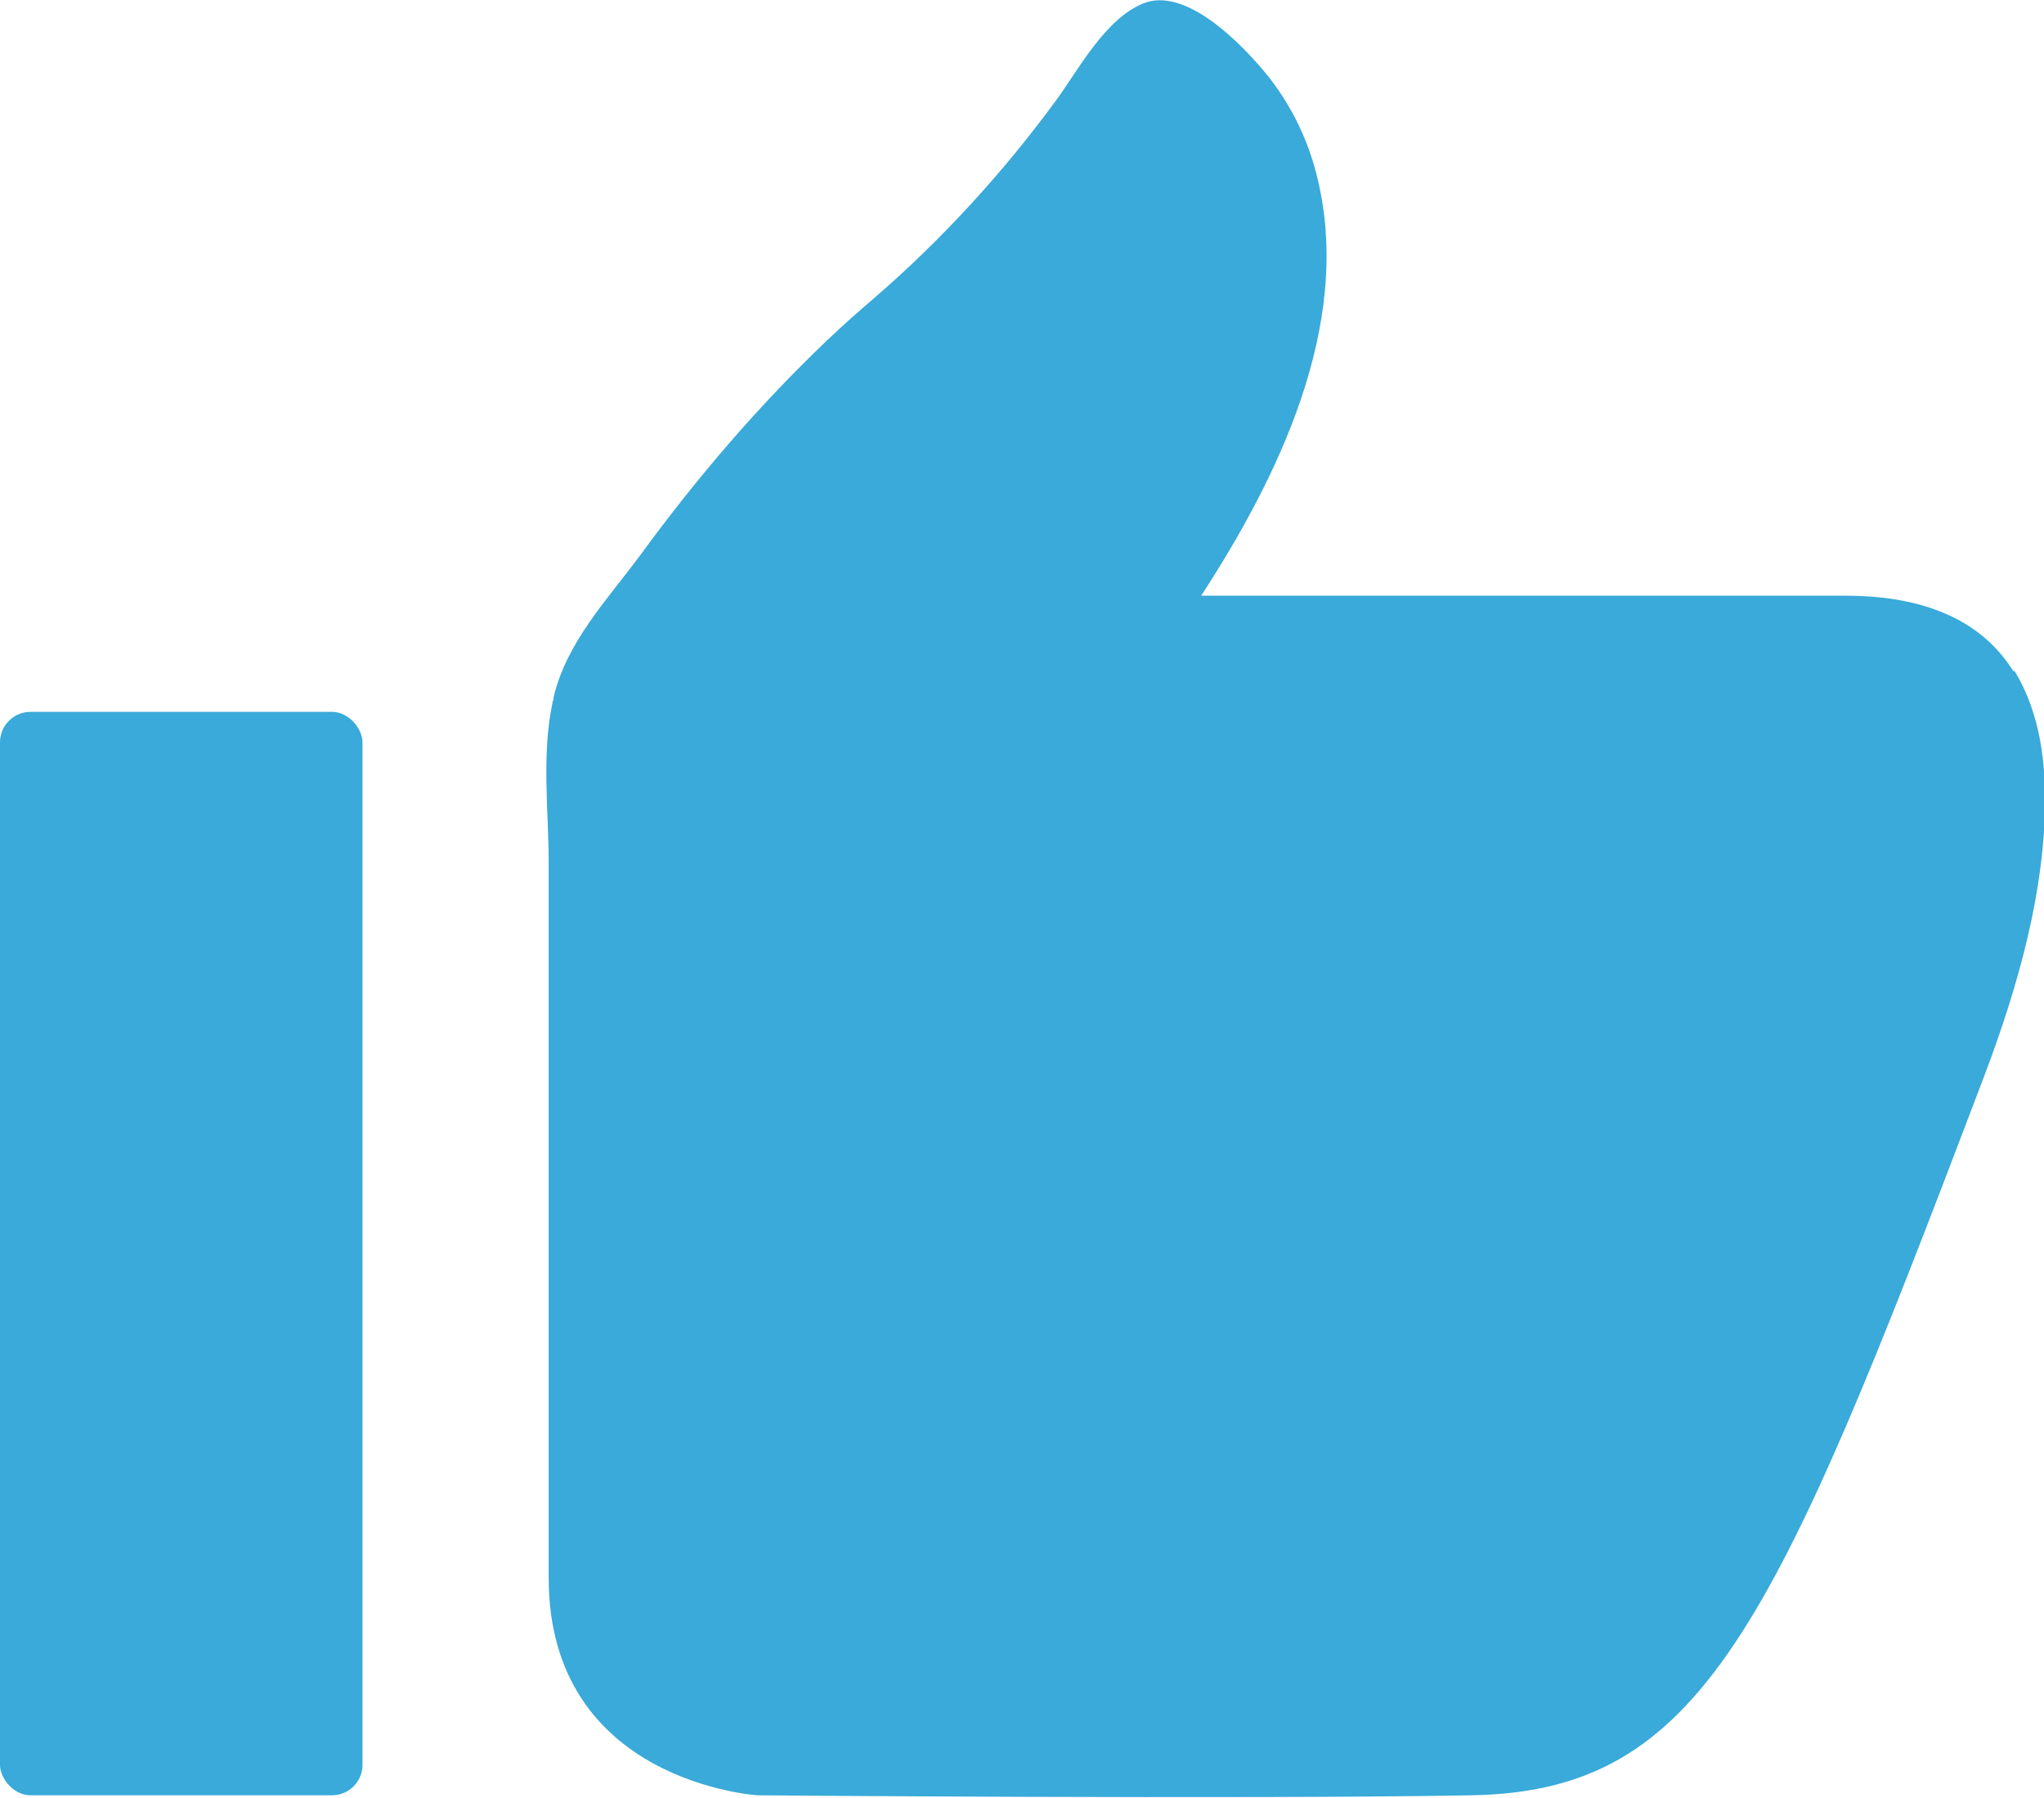
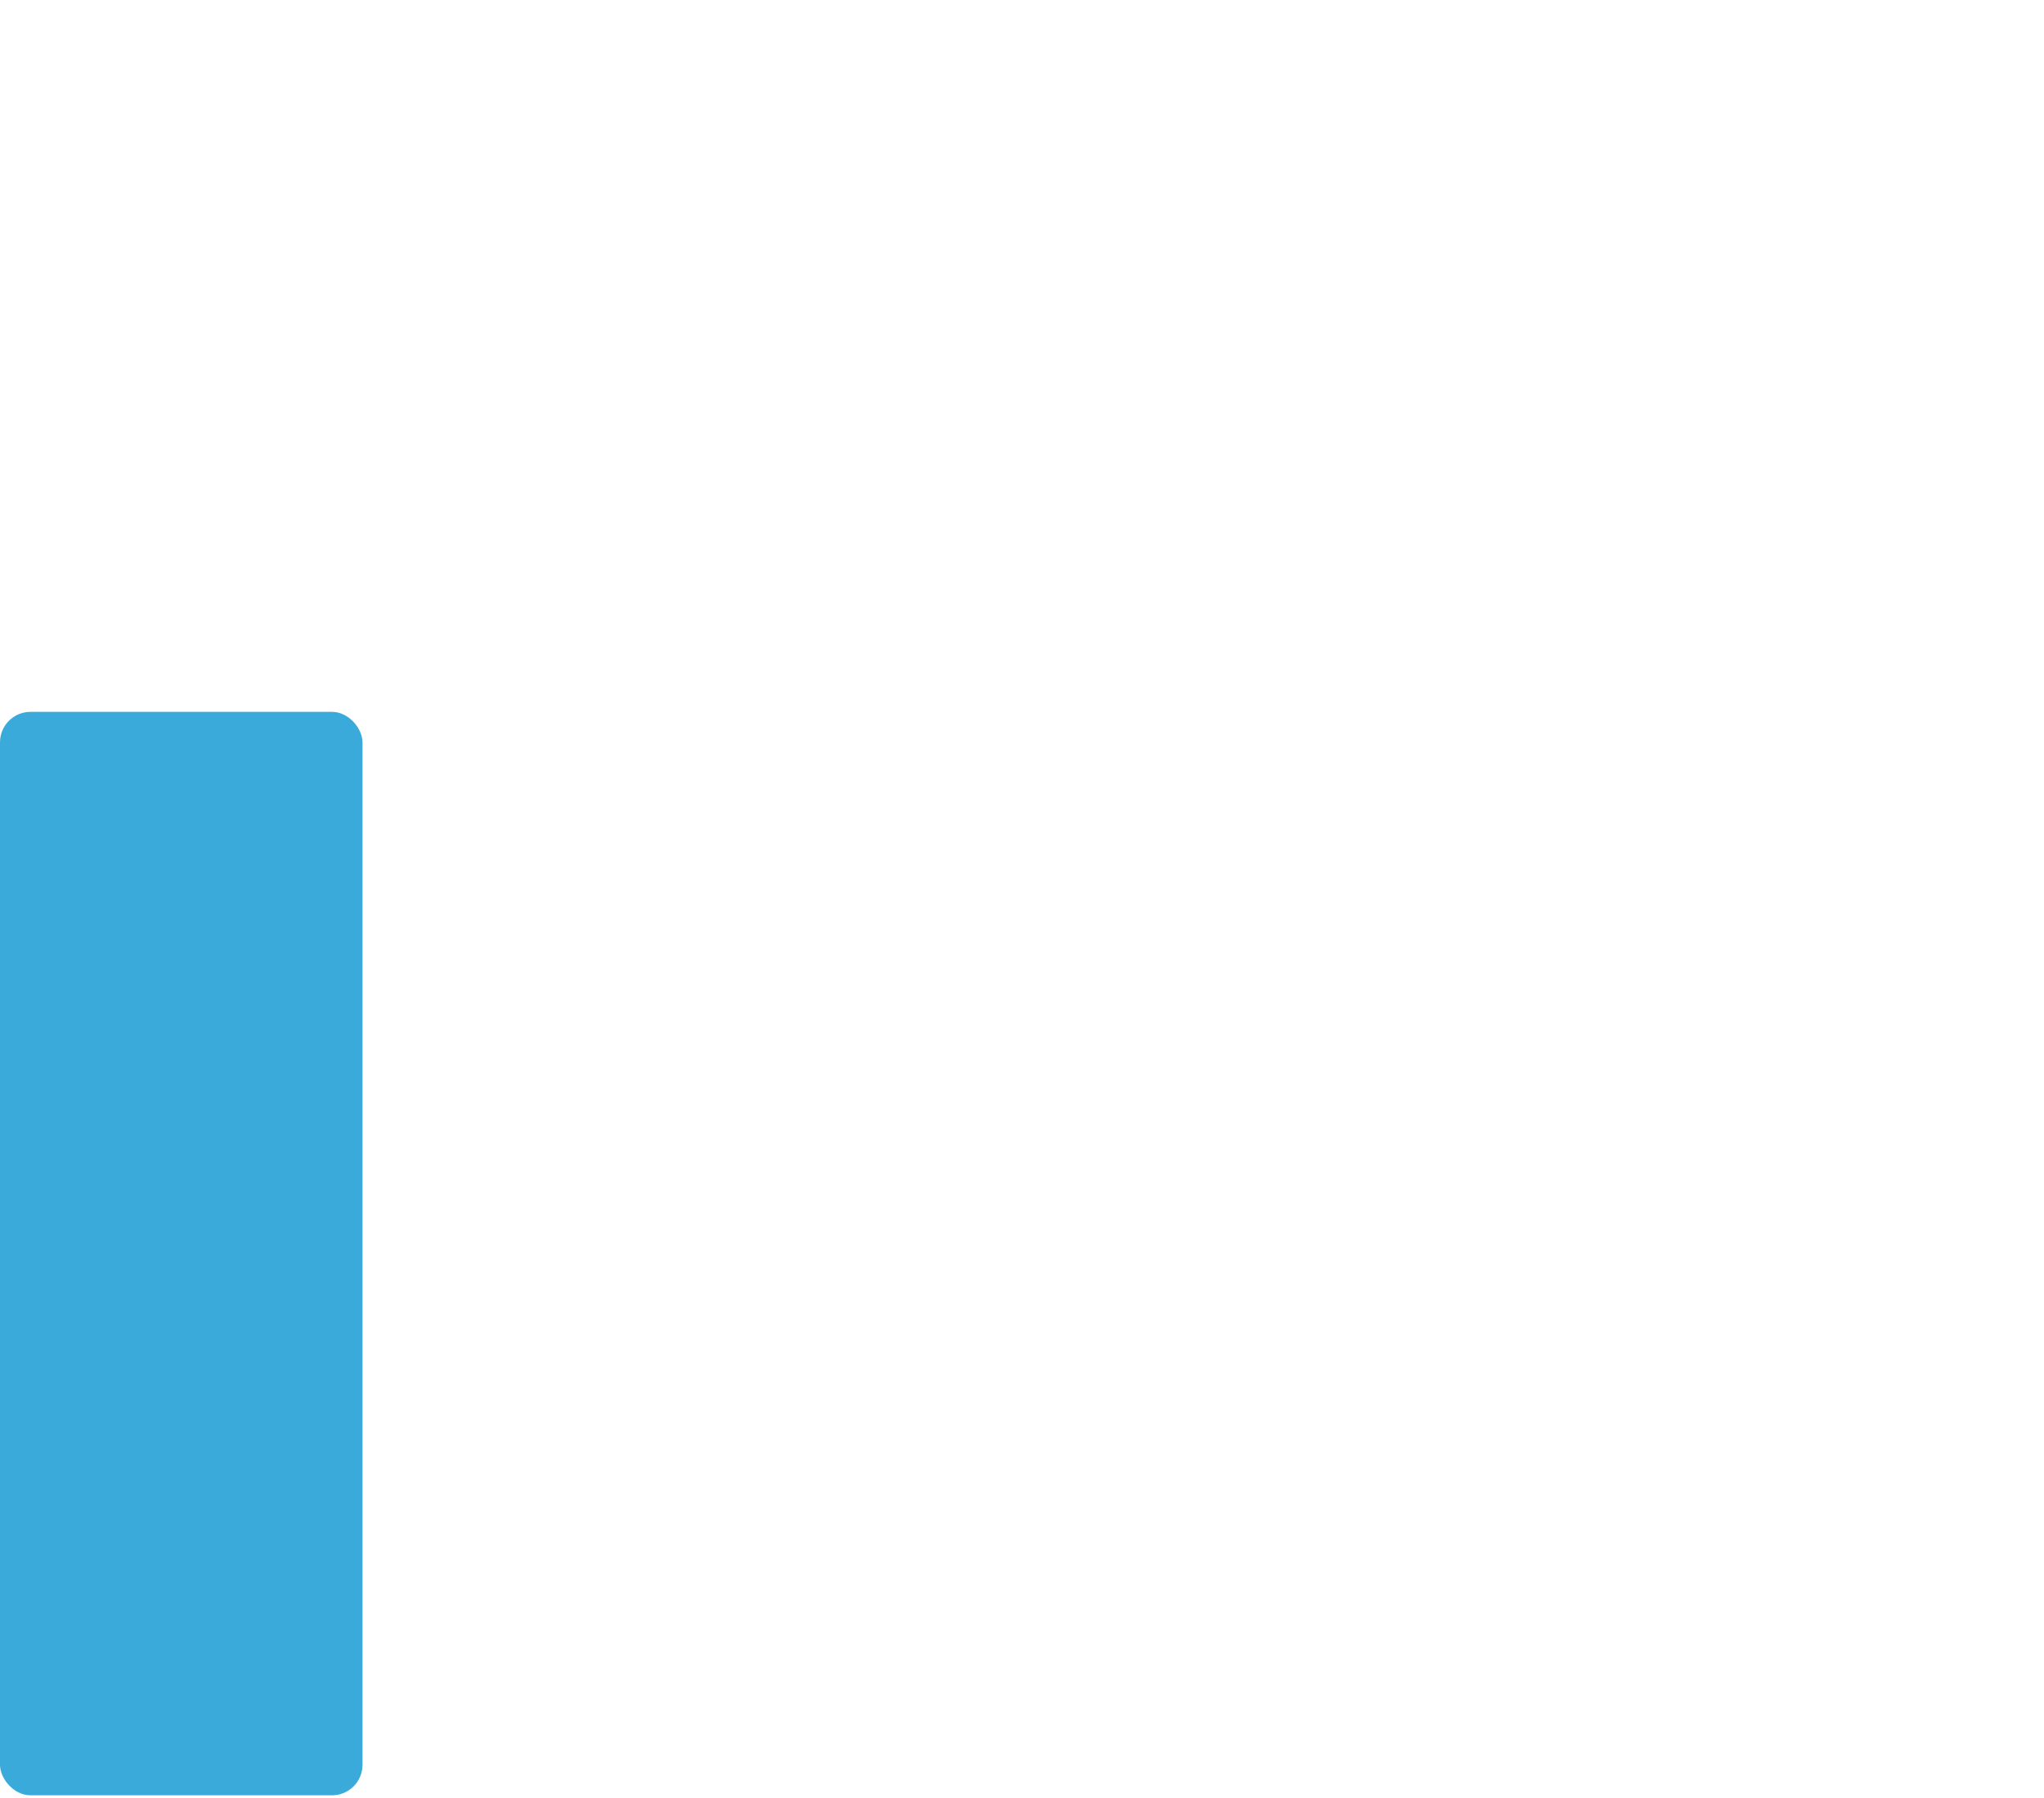
<svg xmlns="http://www.w3.org/2000/svg" id="Layer_2" viewBox="0 0 24.81 21.82">
  <defs>
    <style>.cls-1{fill:#39aad9;}</style>
  </defs>
  <g id="Content">
    <g>
      <rect class="cls-1" y="8.64" width="4.4" height="13.15" rx=".37" ry=".37" />
-       <path class="cls-1" d="M24.44,8.15c-.44-.71-1.24-.92-2.04-.92h-7.82c.93-1.43,1.83-3.27,1.42-5.03-.12-.53-.37-1.02-.73-1.42-.3-.34-.91-.93-1.39-.74-.47,.19-.79,.81-1.07,1.19-.64,.87-1.37,1.67-2.19,2.38-.2,.17-.39,.34-.58,.52-.84,.8-1.59,1.68-2.27,2.61-.4,.54-.89,1.05-1.05,1.72,0,.02,0,.03-.01,.05-.14,.65-.05,1.32-.05,1.97,0,1.08,0,2.17,0,3.25v5.42c0,2.49,2.54,2.64,2.54,2.64,0,0,5.87,.05,8.66,0s3.67-2,6.16-8.56c.41-1.06,.76-2.2,.8-3.34,.02-.6-.05-1.23-.37-1.75Z" />
    </g>
  </g>
</svg>